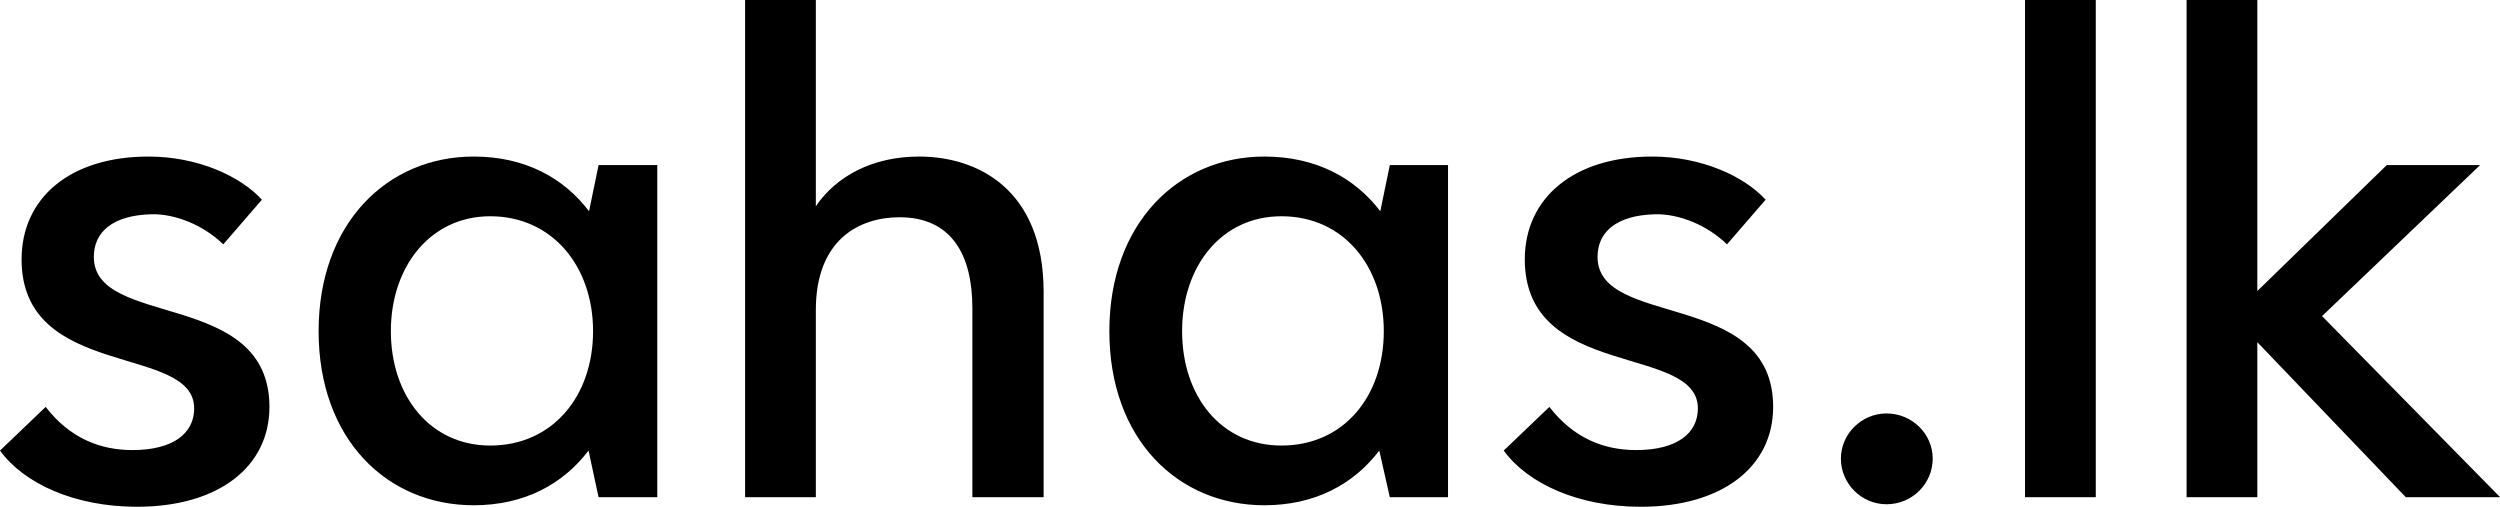
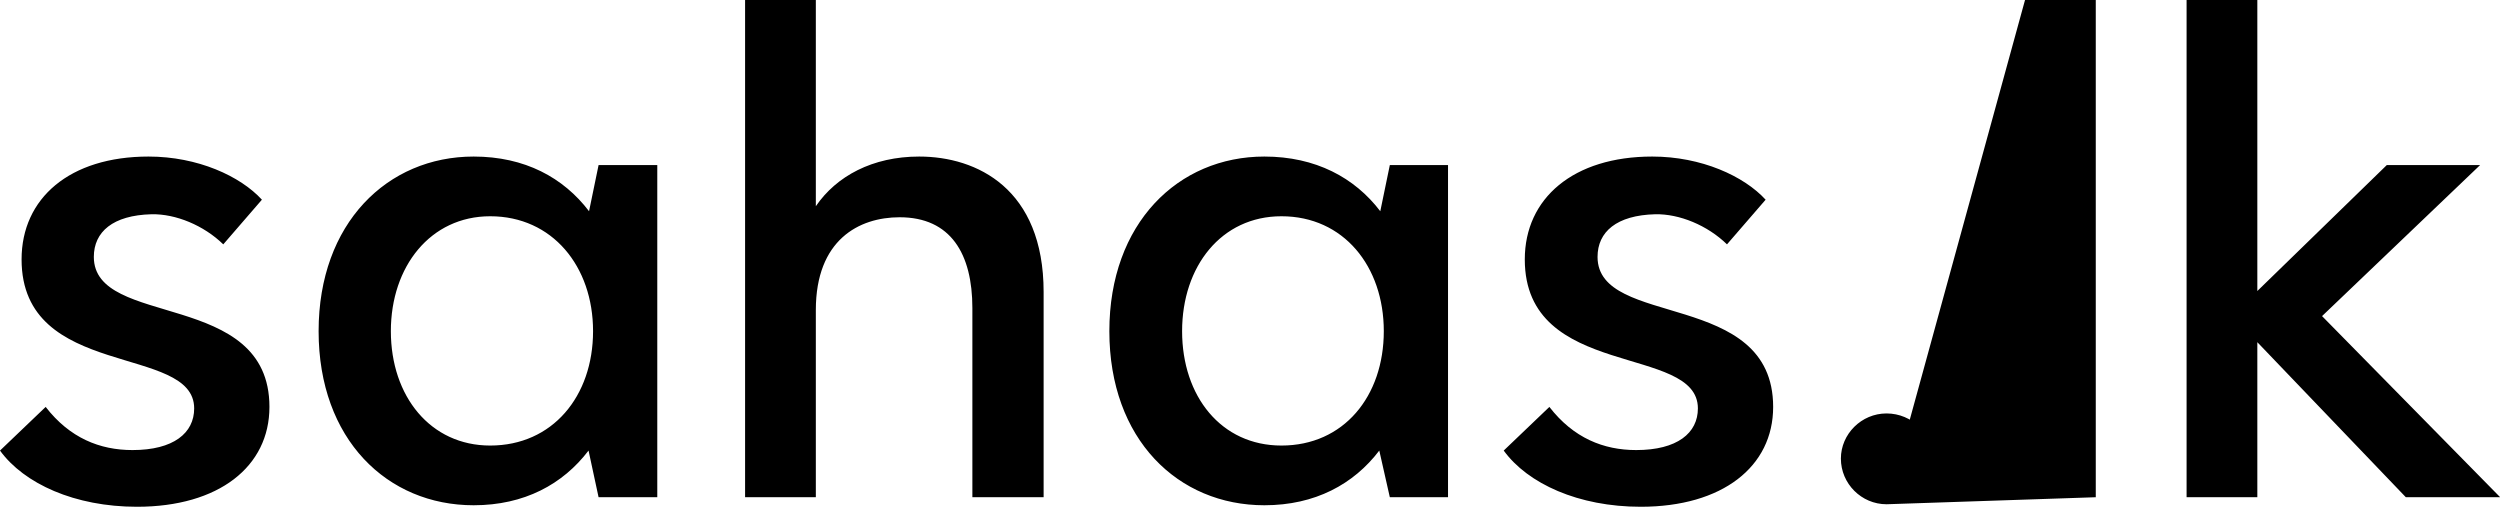
<svg xmlns="http://www.w3.org/2000/svg" class="font" viewBox="0 0 296.02 60" data-v-423bf9ae="">
  <g transform="matrix(5.941,0,0,5.941,-1.366,-19.248)" fill="black" id="896bf323-549c-47ba-9e7b-cf37fdd07c1f" data-v-423bf9ae="">
-     <path d="M0.23 12.22C0.71 12.88 1.72 13.34 2.96 13.34C4.59 13.34 5.60 12.54 5.60 11.35C5.60 9.00 2.10 9.79 2.10 8.36C2.10 7.86 2.48 7.53 3.25 7.51C3.73 7.50 4.29 7.73 4.68 8.11L5.45 7.22C5.02 6.75 4.17 6.36 3.19 6.36C1.62 6.36 0.66 7.19 0.66 8.41C0.66 10.82 4.10 10.09 4.10 11.38C4.10 11.87 3.69 12.21 2.87 12.21C2.22 12.21 1.62 11.97 1.14 11.35ZM12.16 6.53L11.97 7.45C11.46 6.78 10.69 6.36 9.67 6.36C7.95 6.36 6.58 7.69 6.58 9.84C6.58 12.00 7.95 13.31 9.67 13.31C10.68 13.31 11.45 12.89 11.96 12.22L12.16 13.15L13.33 13.15L13.33 6.53ZM10.00 12.12C8.81 12.12 8.02 11.14 8.02 9.84C8.02 8.55 8.81 7.55 10.00 7.55C11.24 7.55 12.05 8.55 12.05 9.84C12.05 11.14 11.24 12.12 10.00 12.12ZM18.55 6.36C17.62 6.36 16.90 6.75 16.49 7.35L16.49 3.24L15.08 3.24L15.08 13.15L16.49 13.15L16.49 9.42C16.49 8.02 17.35 7.57 18.16 7.57C19.18 7.57 19.61 8.30 19.61 9.38L19.61 13.15L21.03 13.15L21.03 9.06C21.03 7 19.70 6.36 18.55 6.36ZM27.93 6.53L27.74 7.45C27.23 6.78 26.45 6.36 25.43 6.36C23.71 6.36 22.34 7.69 22.34 9.84C22.34 12.00 23.71 13.31 25.43 13.31C26.44 13.31 27.21 12.89 27.72 12.22L27.93 13.15L29.09 13.15L29.09 6.53ZM25.77 12.12C24.57 12.12 23.79 11.14 23.79 9.84C23.79 8.55 24.57 7.55 25.77 7.55C27.01 7.55 27.81 8.55 27.81 9.84C27.81 11.14 27.01 12.12 25.77 12.12ZM30.20 12.22C30.68 12.88 31.69 13.34 32.93 13.34C34.56 13.34 35.57 12.54 35.57 11.35C35.57 9.00 32.07 9.79 32.07 8.36C32.07 7.86 32.45 7.53 33.22 7.51C33.70 7.50 34.26 7.73 34.65 8.11L35.42 7.22C34.99 6.75 34.14 6.36 33.16 6.36C31.59 6.36 30.62 7.19 30.62 8.41C30.62 10.82 34.07 10.09 34.07 11.38C34.07 11.87 33.66 12.21 32.84 12.21C32.19 12.21 31.59 11.97 31.11 11.35ZM37.83 13.29C38.34 13.29 38.75 12.88 38.75 12.38C38.75 11.89 38.34 11.48 37.83 11.48C37.33 11.48 36.92 11.89 36.92 12.38C36.92 12.88 37.33 13.29 37.83 13.29ZM40.59 13.15L42 13.15L42 3.24L40.59 3.24ZM50.06 13.15L46.51 9.54L49.66 6.53L47.80 6.53L45.22 9.04L45.22 3.24L43.81 3.24L43.81 13.15L45.22 13.15L45.22 10.06L48.18 13.15Z" />
+     <path d="M0.23 12.22C0.71 12.88 1.72 13.34 2.96 13.34C4.59 13.34 5.60 12.54 5.60 11.35C5.60 9.00 2.10 9.79 2.10 8.36C2.10 7.86 2.48 7.53 3.25 7.51C3.73 7.50 4.29 7.73 4.68 8.11L5.45 7.22C5.02 6.75 4.17 6.36 3.19 6.36C1.62 6.36 0.66 7.19 0.66 8.41C0.66 10.82 4.10 10.09 4.10 11.38C4.10 11.87 3.69 12.21 2.87 12.21C2.22 12.21 1.62 11.97 1.14 11.35ZM12.16 6.53L11.97 7.45C11.46 6.78 10.69 6.36 9.67 6.36C7.95 6.36 6.58 7.69 6.58 9.84C6.58 12.00 7.95 13.31 9.67 13.31C10.68 13.31 11.45 12.89 11.96 12.22L12.16 13.15L13.33 13.15L13.33 6.53ZM10.00 12.12C8.81 12.12 8.02 11.14 8.02 9.84C8.02 8.55 8.81 7.55 10.00 7.55C11.24 7.55 12.05 8.55 12.05 9.84C12.05 11.14 11.24 12.12 10.00 12.12ZM18.55 6.36C17.62 6.36 16.90 6.75 16.49 7.35L16.49 3.24L15.08 3.24L15.08 13.15L16.49 13.15L16.49 9.42C16.49 8.02 17.35 7.57 18.16 7.57C19.18 7.57 19.61 8.30 19.61 9.38L19.61 13.15L21.03 13.15L21.03 9.06C21.03 7 19.70 6.36 18.55 6.36ZM27.93 6.53L27.74 7.45C27.23 6.78 26.45 6.36 25.43 6.36C23.71 6.36 22.34 7.69 22.34 9.84C22.34 12.00 23.71 13.31 25.43 13.31C26.44 13.31 27.21 12.89 27.72 12.22L27.93 13.15L29.09 13.15L29.09 6.53ZM25.77 12.12C24.57 12.12 23.79 11.14 23.79 9.84C23.79 8.55 24.57 7.55 25.77 7.55C27.01 7.55 27.81 8.55 27.81 9.84C27.81 11.14 27.01 12.12 25.77 12.12ZM30.20 12.22C30.68 12.88 31.69 13.34 32.93 13.34C34.56 13.34 35.57 12.54 35.57 11.35C35.57 9.00 32.07 9.79 32.07 8.36C32.07 7.86 32.45 7.53 33.22 7.51C33.70 7.50 34.26 7.73 34.65 8.11L35.42 7.22C34.99 6.75 34.14 6.36 33.16 6.36C31.59 6.36 30.62 7.19 30.62 8.41C30.62 10.82 34.07 10.09 34.07 11.38C34.07 11.87 33.66 12.21 32.84 12.21C32.19 12.21 31.59 11.97 31.11 11.35ZM37.83 13.29C38.34 13.29 38.75 12.88 38.75 12.38C38.75 11.89 38.34 11.48 37.83 11.48C37.33 11.48 36.92 11.89 36.92 12.38C36.92 12.88 37.33 13.29 37.83 13.29ZL42 13.15L42 3.24L40.59 3.24ZM50.06 13.15L46.51 9.54L49.66 6.53L47.80 6.53L45.22 9.04L45.22 3.24L43.81 3.24L43.81 13.15L45.22 13.15L45.22 10.06L48.18 13.15Z" />
  </g>
</svg>